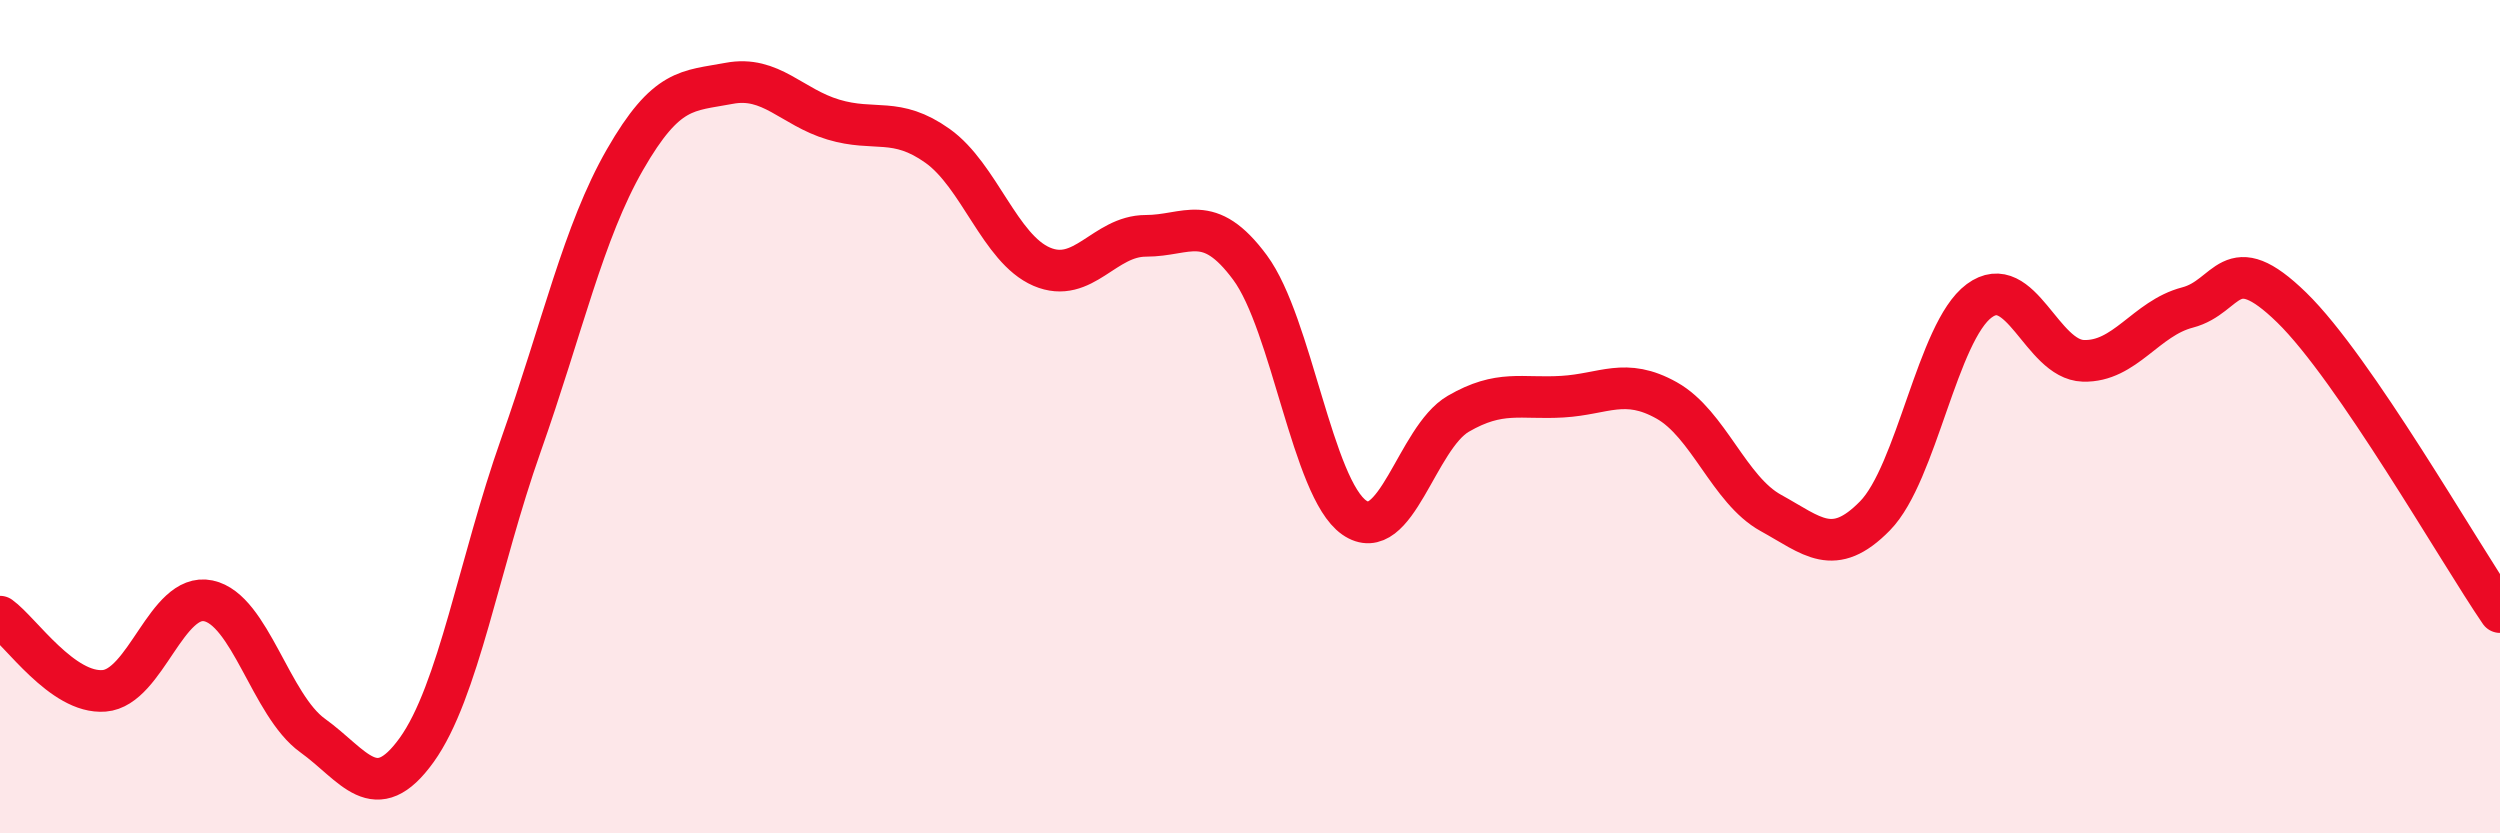
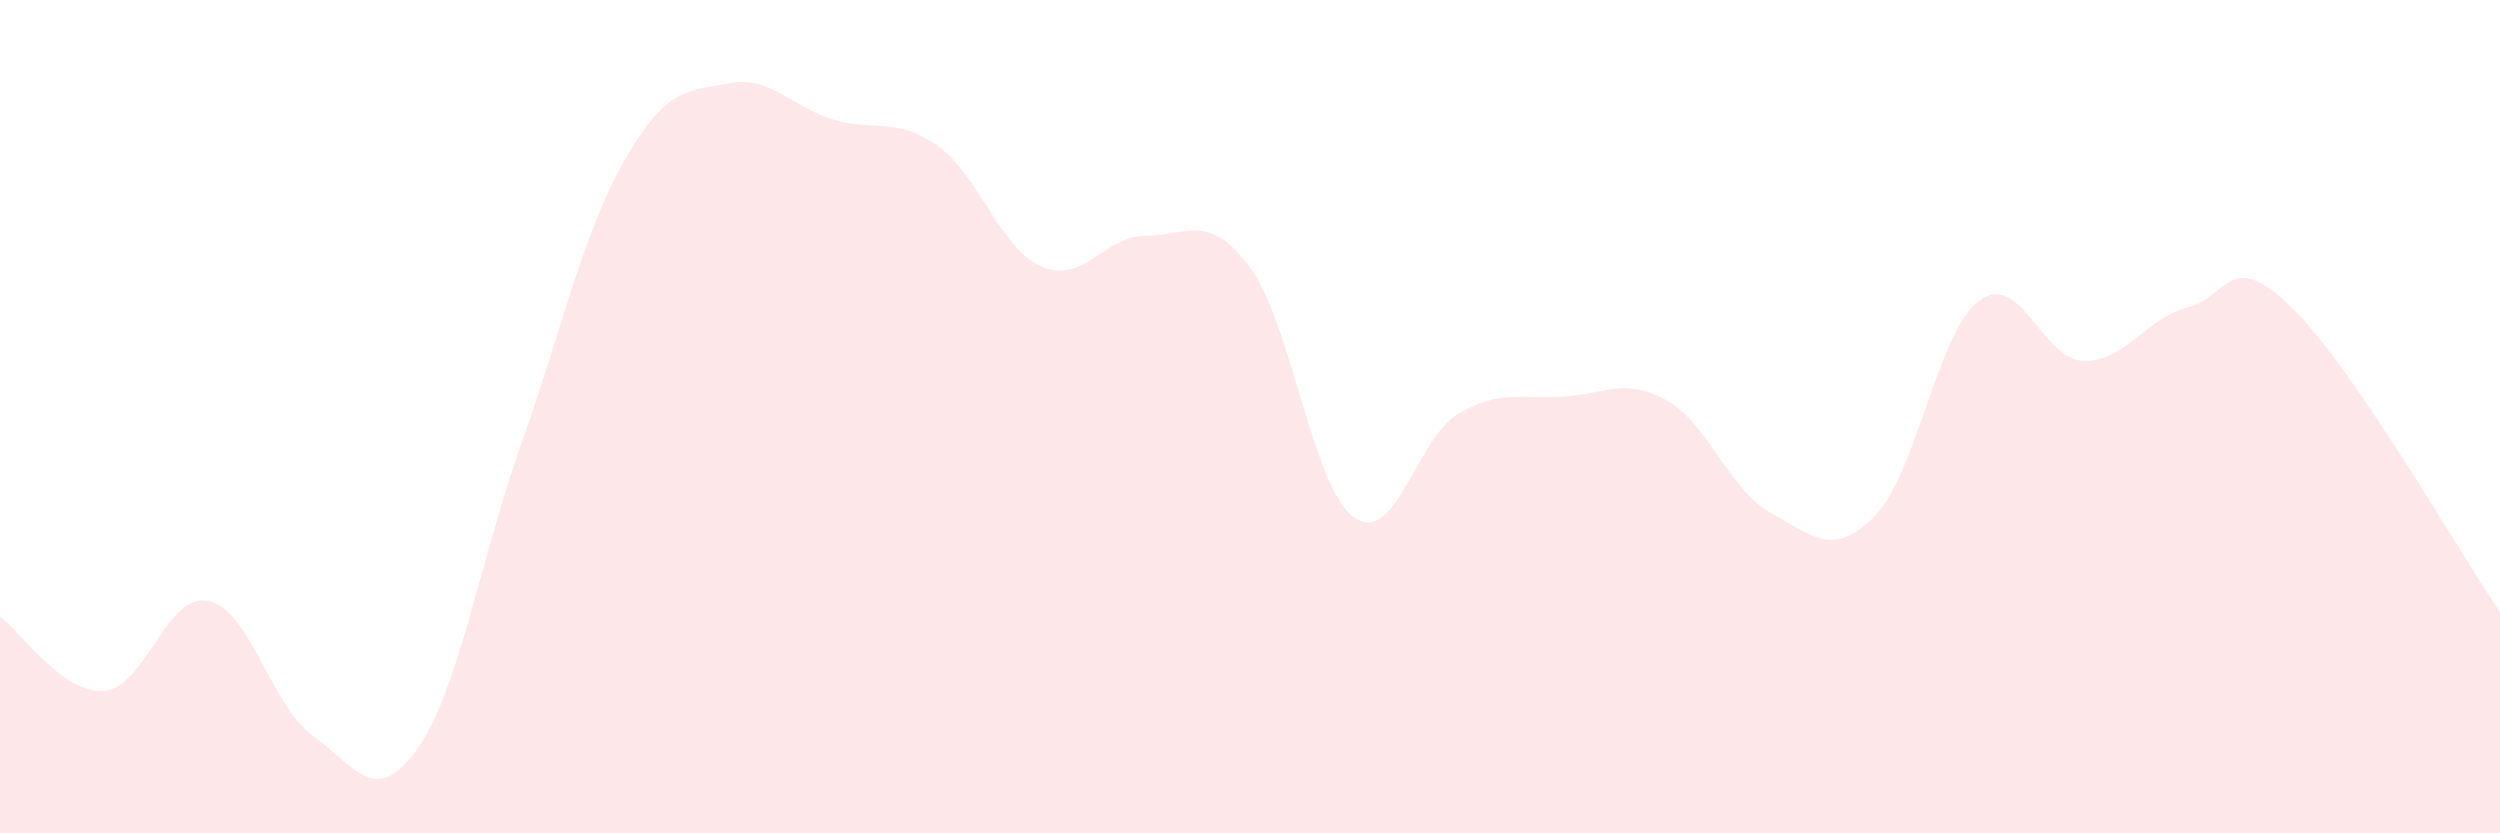
<svg xmlns="http://www.w3.org/2000/svg" width="60" height="20" viewBox="0 0 60 20">
  <path d="M 0,14.8 C 0.5,15.16 1.5,16.66 2.5,16.58 C 3.5,16.5 4,14.21 5,14.42 C 6,14.63 6.5,16.93 7.5,17.65 C 8.5,18.37 9,19.39 10,18 C 11,16.61 11.5,13.52 12.5,10.69 C 13.5,7.86 14,5.57 15,3.83 C 16,2.09 16.5,2.19 17.5,2 C 18.5,1.81 19,2.57 20,2.87 C 21,3.17 21.5,2.79 22.5,3.5 C 23.5,4.21 24,5.97 25,6.4 C 26,6.83 26.5,5.66 27.5,5.66 C 28.5,5.66 29,5.07 30,6.42 C 31,7.77 31.5,11.72 32.5,12.42 C 33.5,13.12 34,10.51 35,9.93 C 36,9.35 36.5,9.58 37.5,9.52 C 38.5,9.46 39,9.05 40,9.61 C 41,10.17 41.5,11.76 42.5,12.31 C 43.5,12.86 44,13.4 45,12.38 C 46,11.36 46.5,7.96 47.5,7.22 C 48.5,6.48 49,8.63 50,8.66 C 51,8.69 51.5,7.64 52.5,7.38 C 53.5,7.12 53.5,5.92 55,7.38 C 56.5,8.84 59,13.23 60,14.69L60 20L0 20Z" fill="#EB0A25" opacity="0.1" stroke-linecap="round" stroke-linejoin="round" />
-   <path d="M 0,14.8 C 0.5,15.16 1.5,16.66 2.5,16.58 C 3.5,16.5 4,14.21 5,14.42 C 6,14.63 6.5,16.93 7.5,17.65 C 8.5,18.37 9,19.39 10,18 C 11,16.61 11.5,13.52 12.5,10.69 C 13.5,7.86 14,5.57 15,3.83 C 16,2.09 16.5,2.19 17.5,2 C 18.5,1.81 19,2.57 20,2.87 C 21,3.17 21.5,2.79 22.5,3.5 C 23.5,4.21 24,5.97 25,6.4 C 26,6.83 26.5,5.66 27.5,5.66 C 28.5,5.66 29,5.07 30,6.42 C 31,7.77 31.5,11.72 32.5,12.42 C 33.5,13.12 34,10.51 35,9.93 C 36,9.35 36.5,9.58 37.5,9.52 C 38.5,9.46 39,9.05 40,9.61 C 41,10.17 41.5,11.76 42.5,12.31 C 43.5,12.86 44,13.4 45,12.38 C 46,11.36 46.5,7.96 47.5,7.22 C 48.5,6.48 49,8.63 50,8.66 C 51,8.69 51.5,7.64 52.5,7.38 C 53.5,7.12 53.5,5.92 55,7.38 C 56.5,8.84 59,13.23 60,14.69" stroke="#EB0A25" stroke-width="1" fill="none" stroke-linecap="round" stroke-linejoin="round" />
</svg>